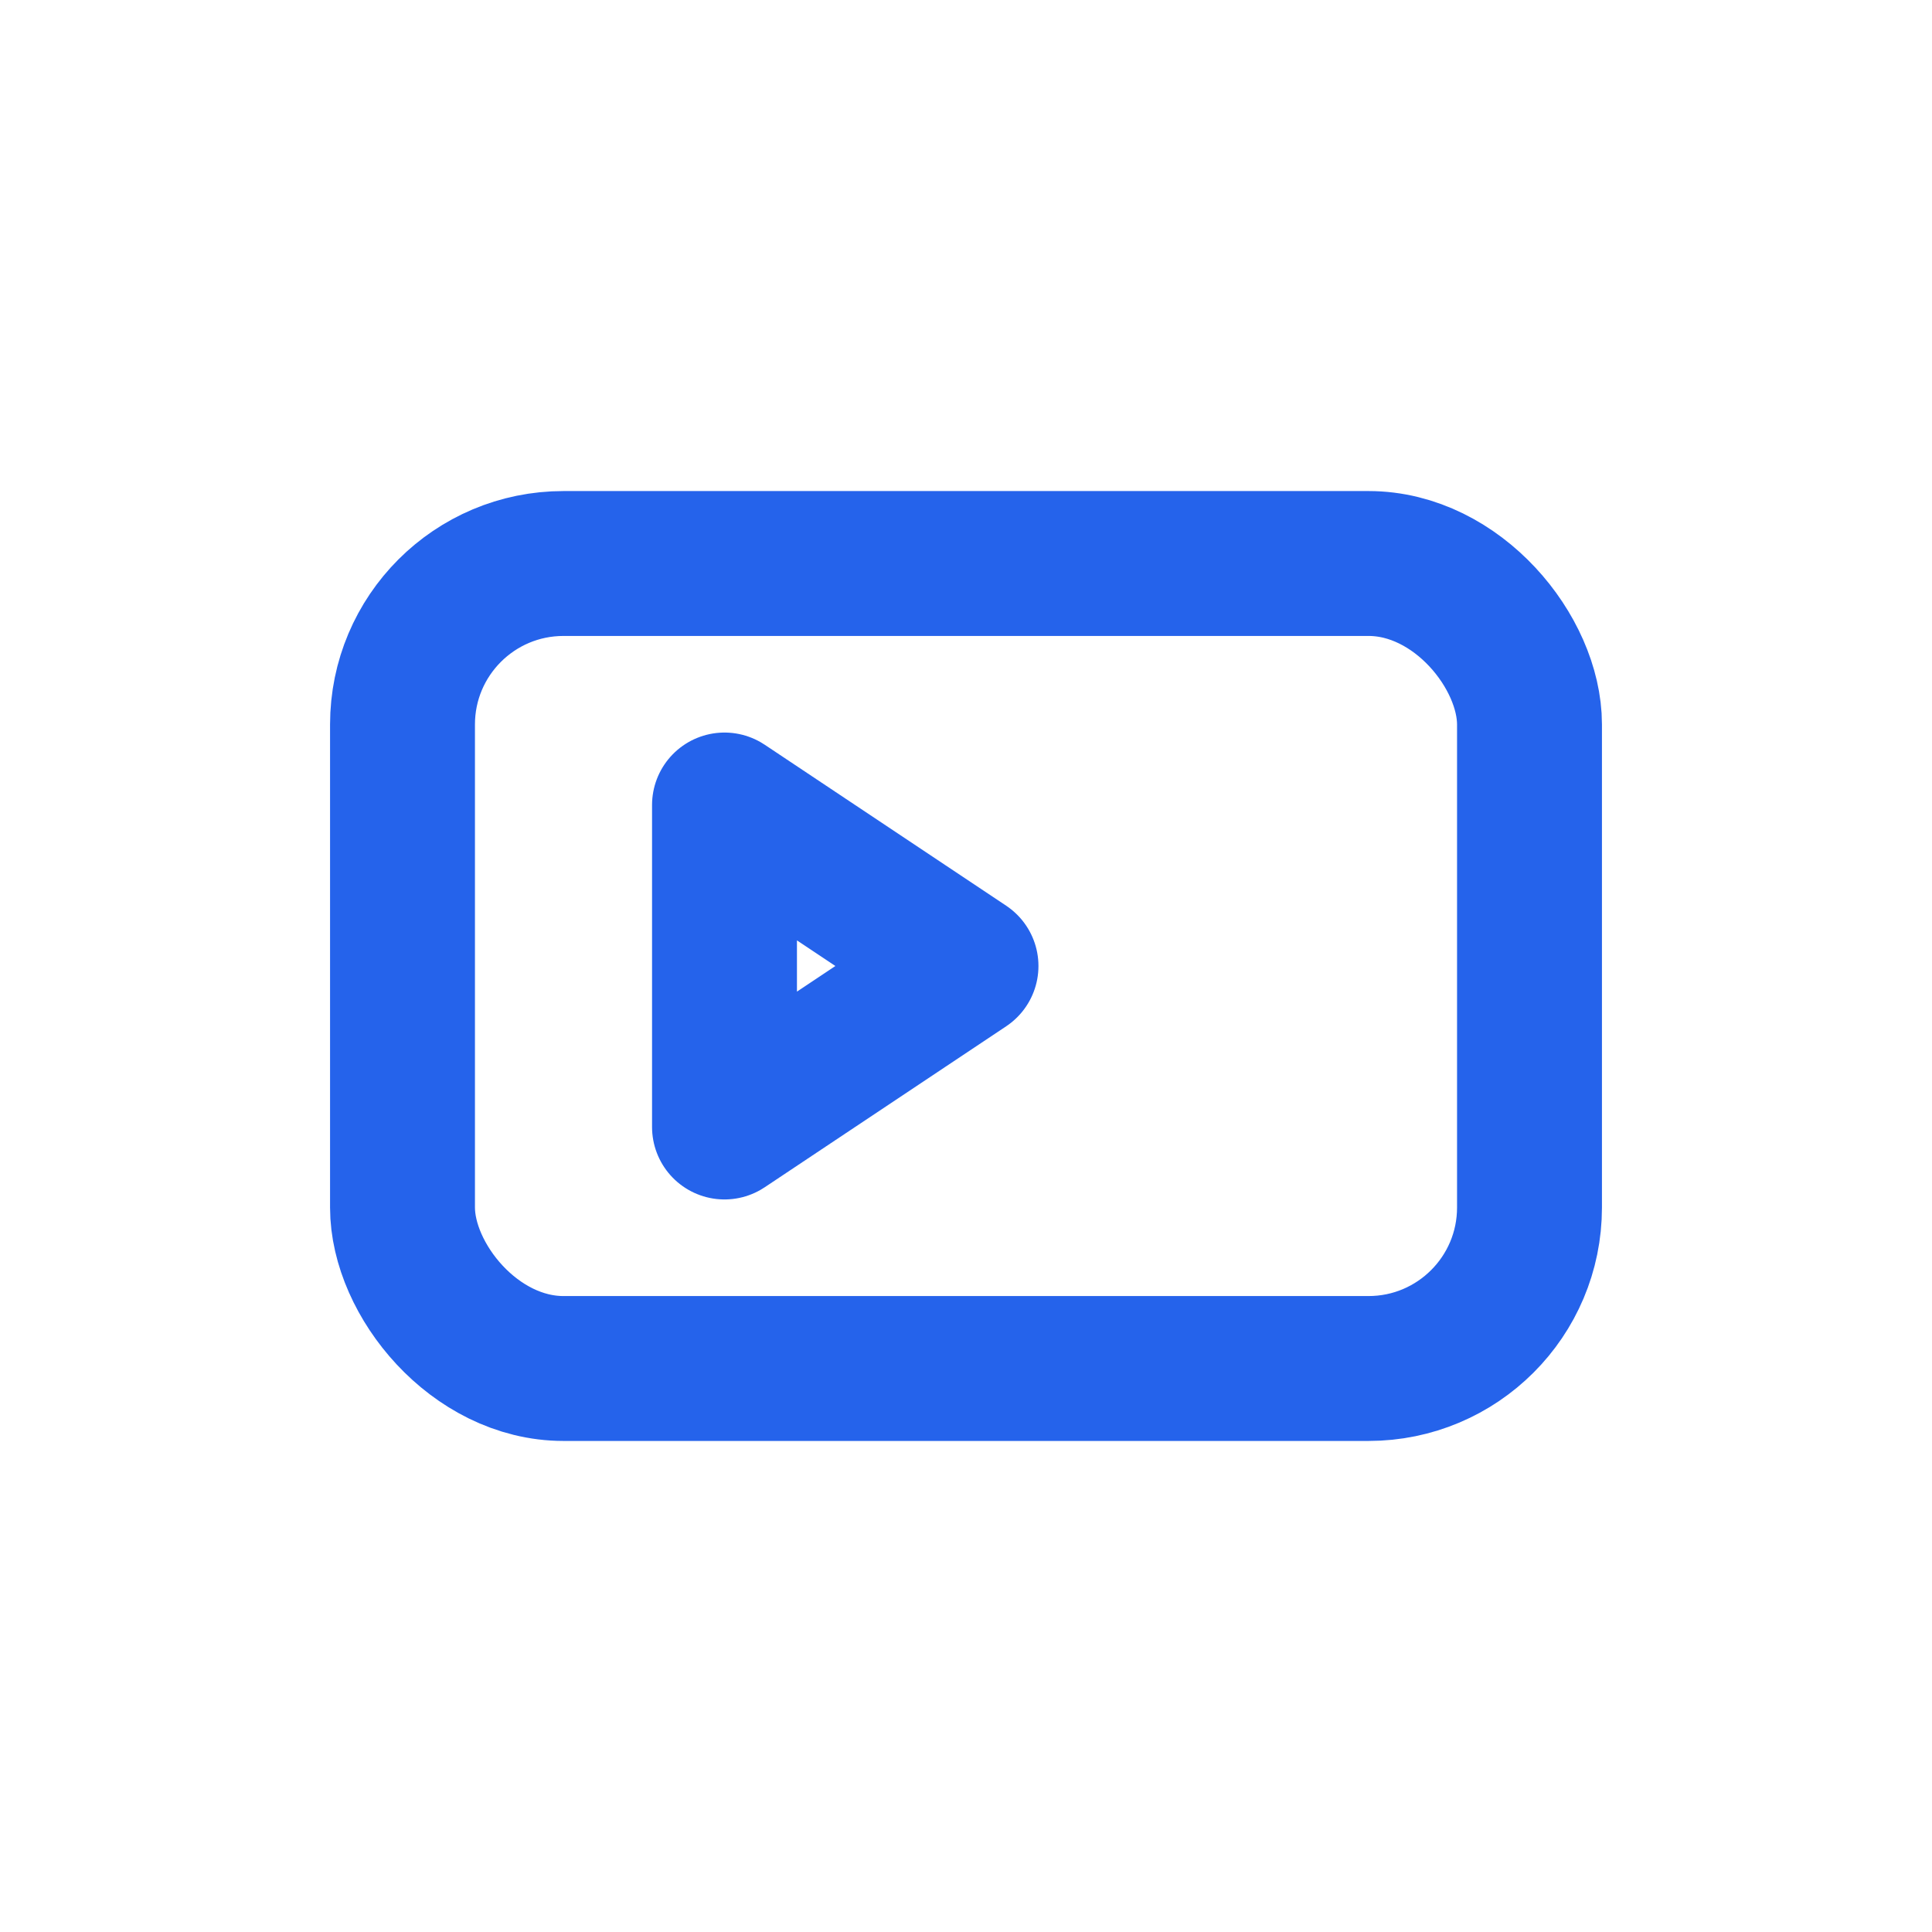
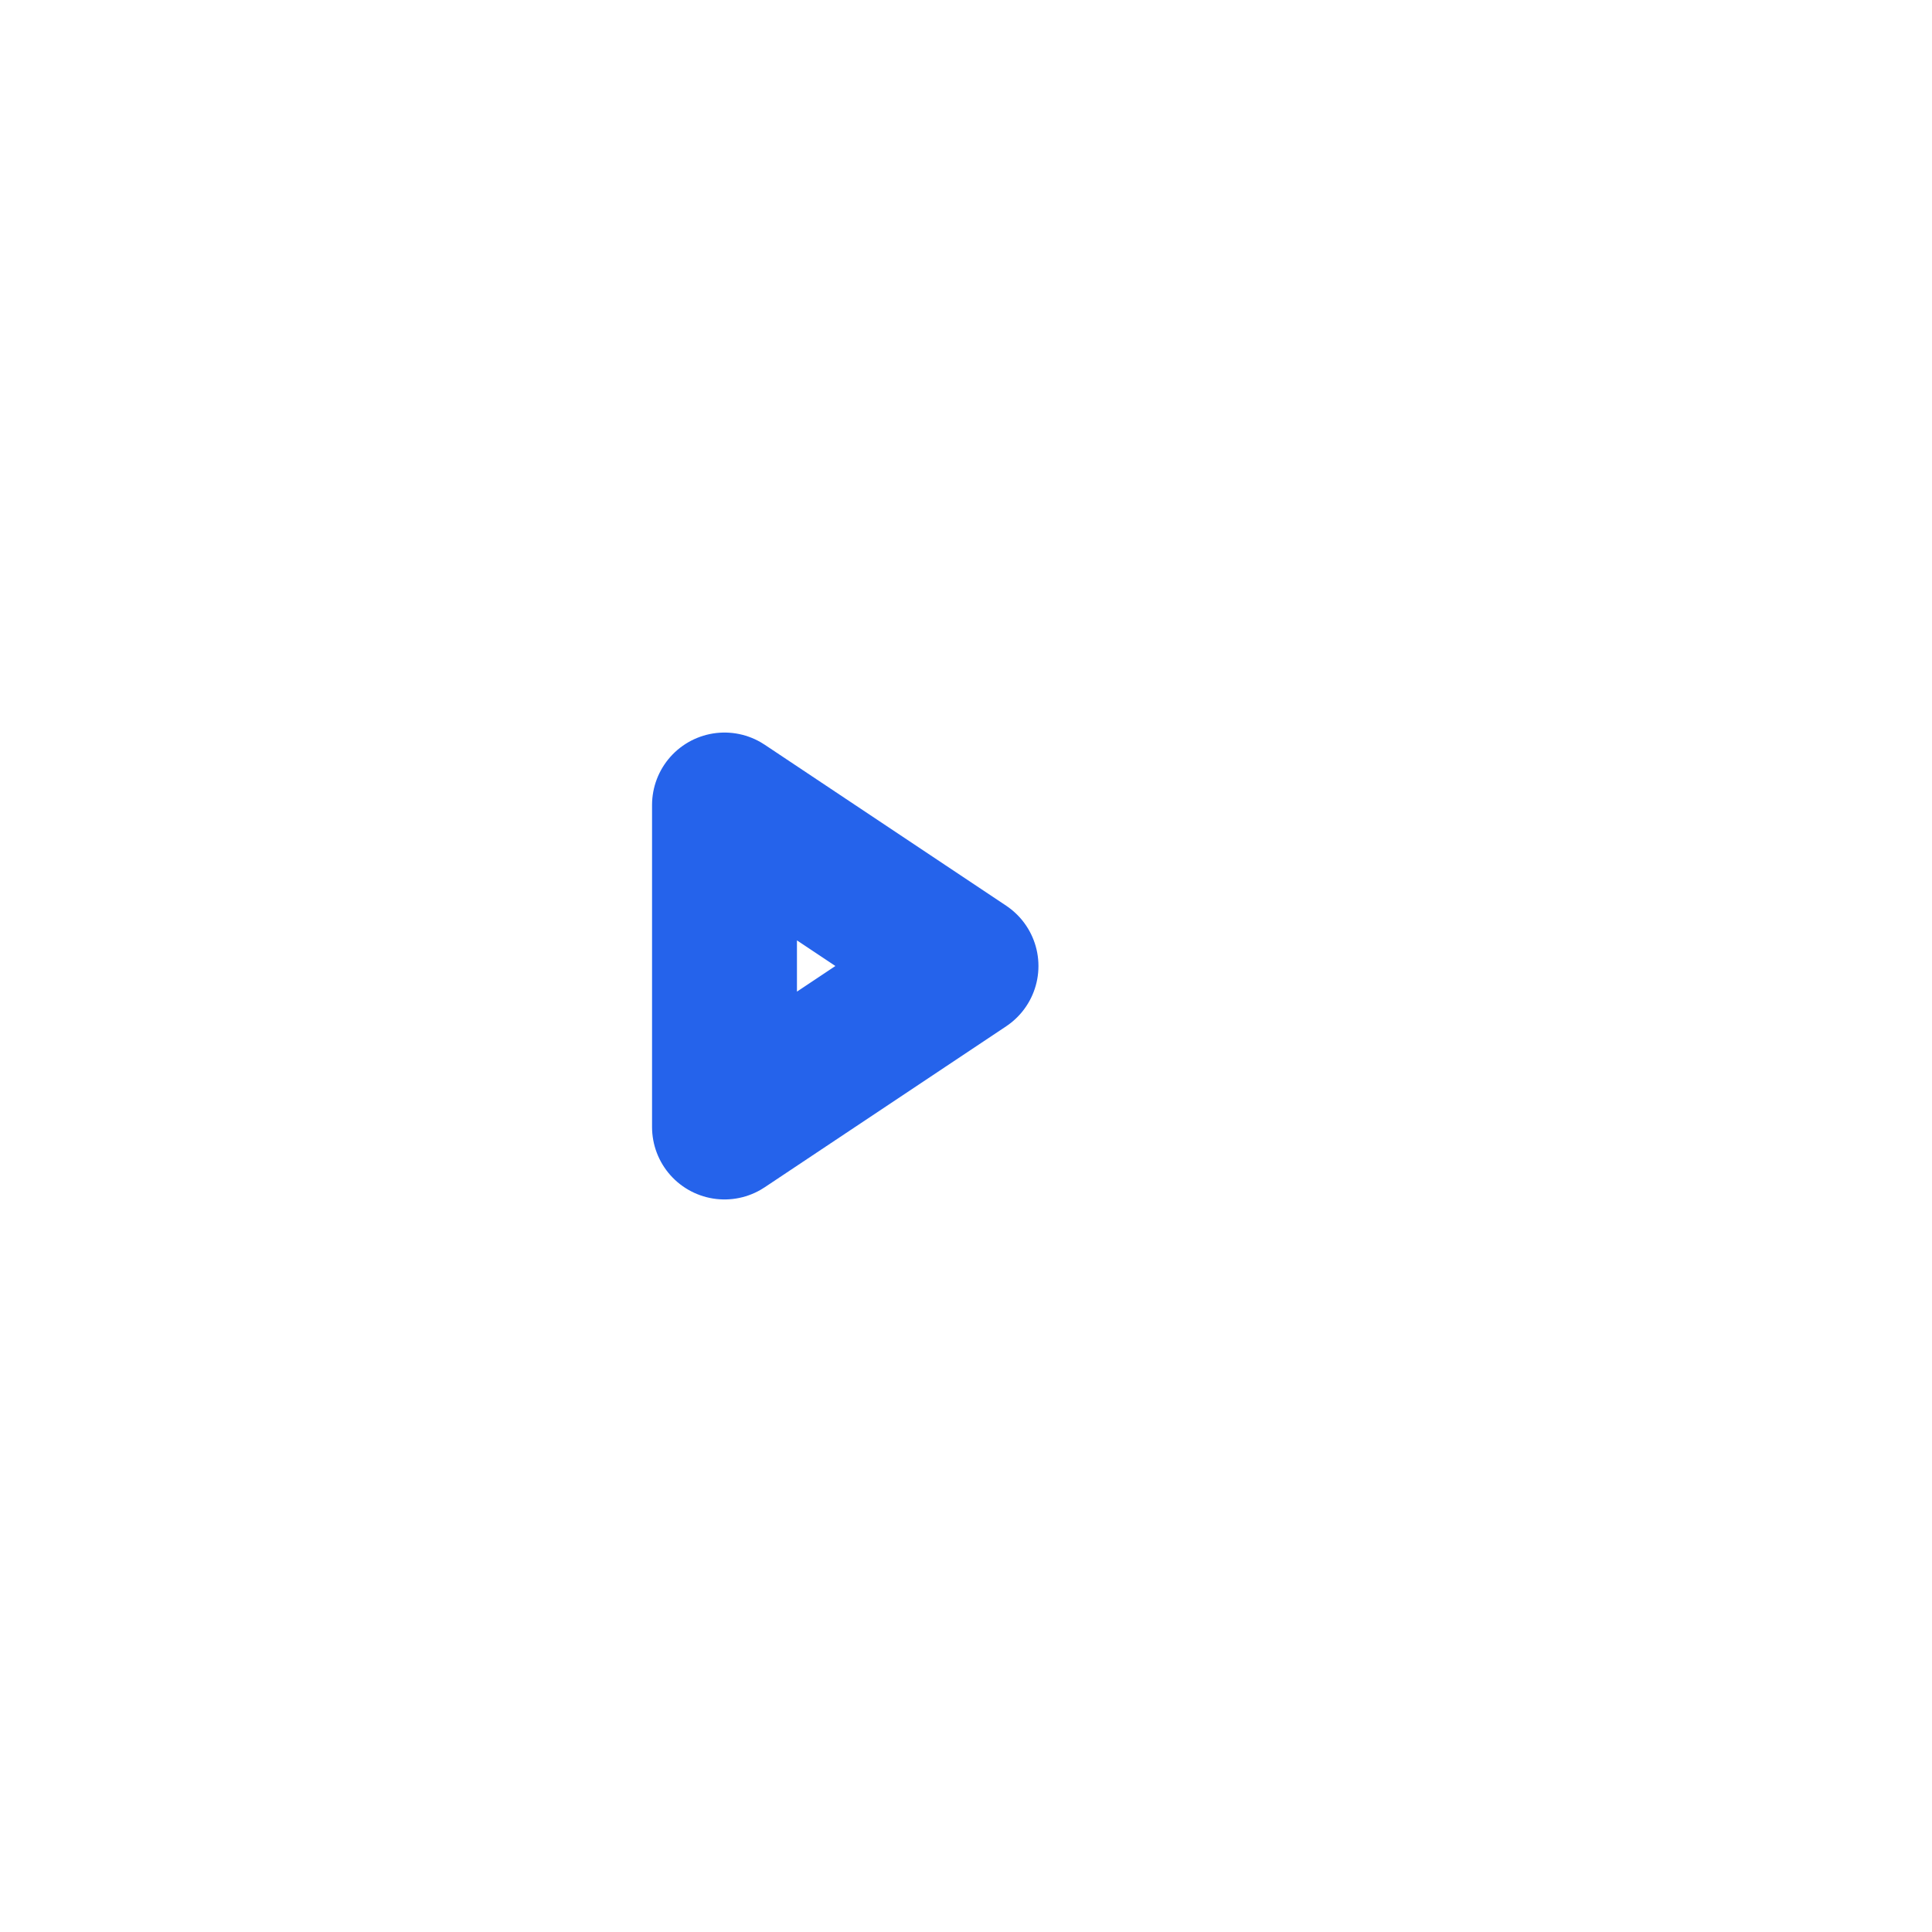
<svg xmlns="http://www.w3.org/2000/svg" width="40" height="40" viewBox="0 0 24 24" fill="none" stroke="#2563EB" stroke-width="1.8" stroke-linecap="round" stroke-linejoin="round">
-   <rect x="5" y="7" width="14" height="10" rx="2" />
  <polygon points="9,10 12,12 9,14" />
</svg>